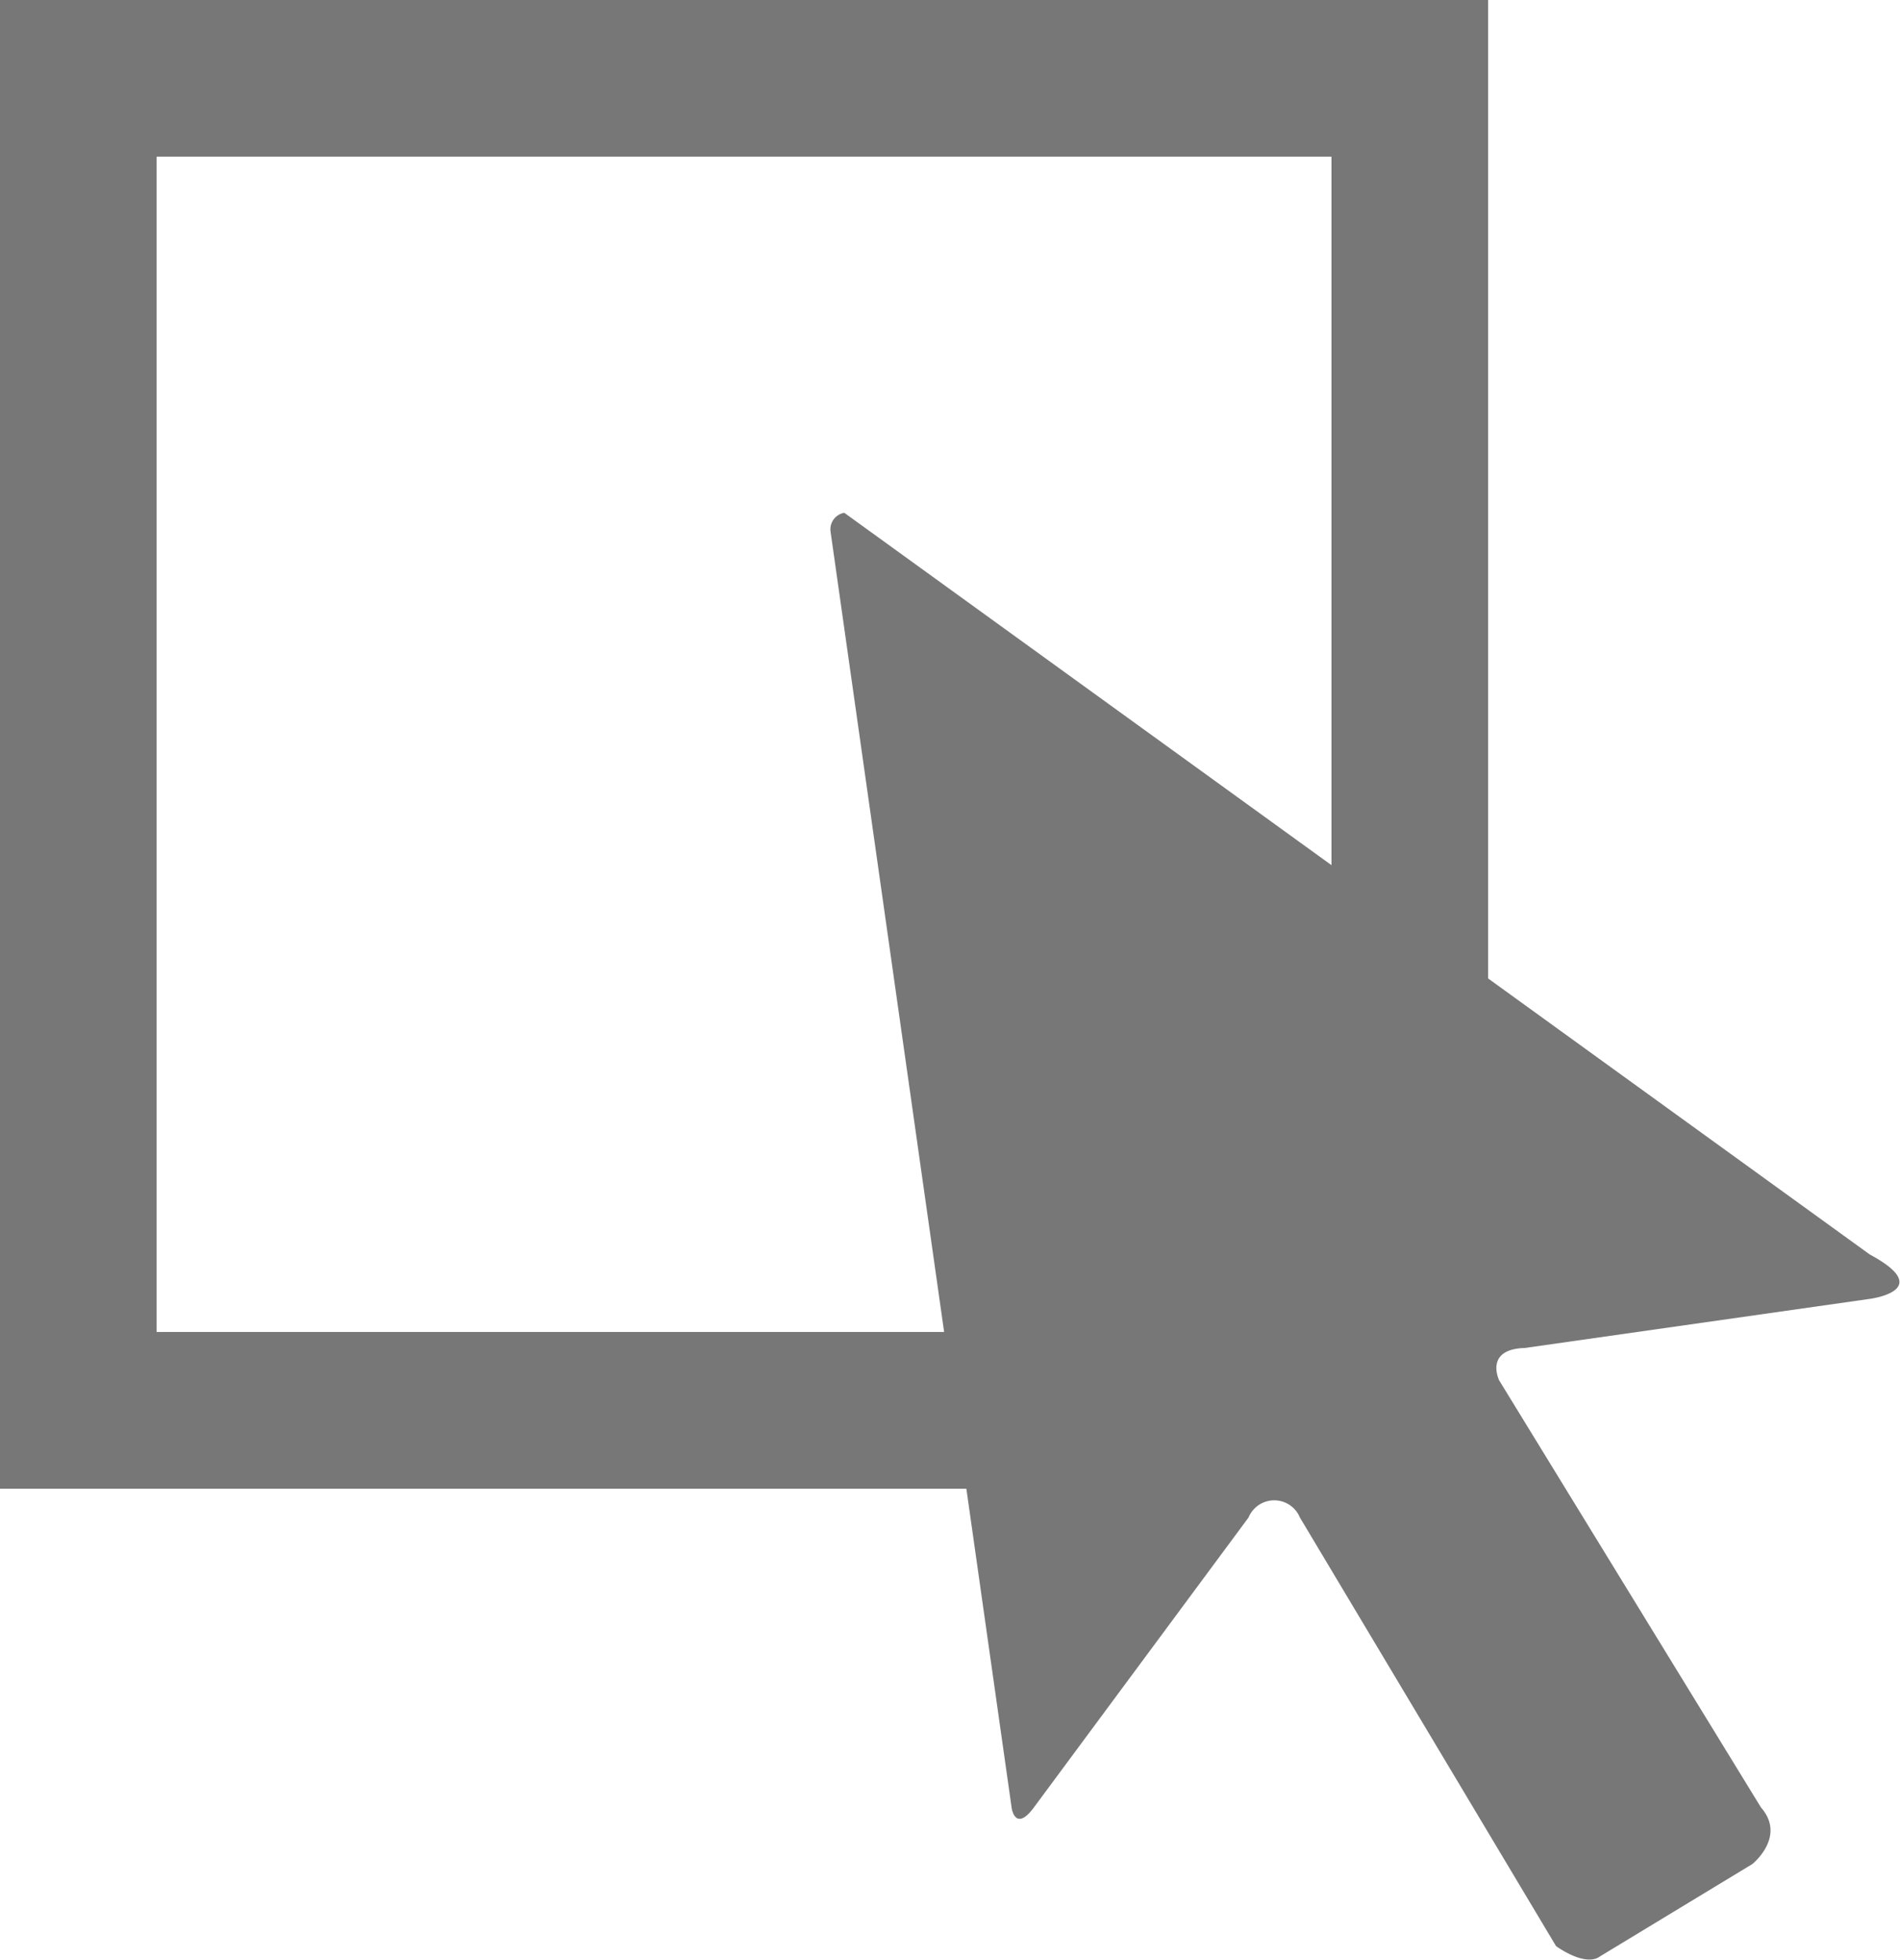
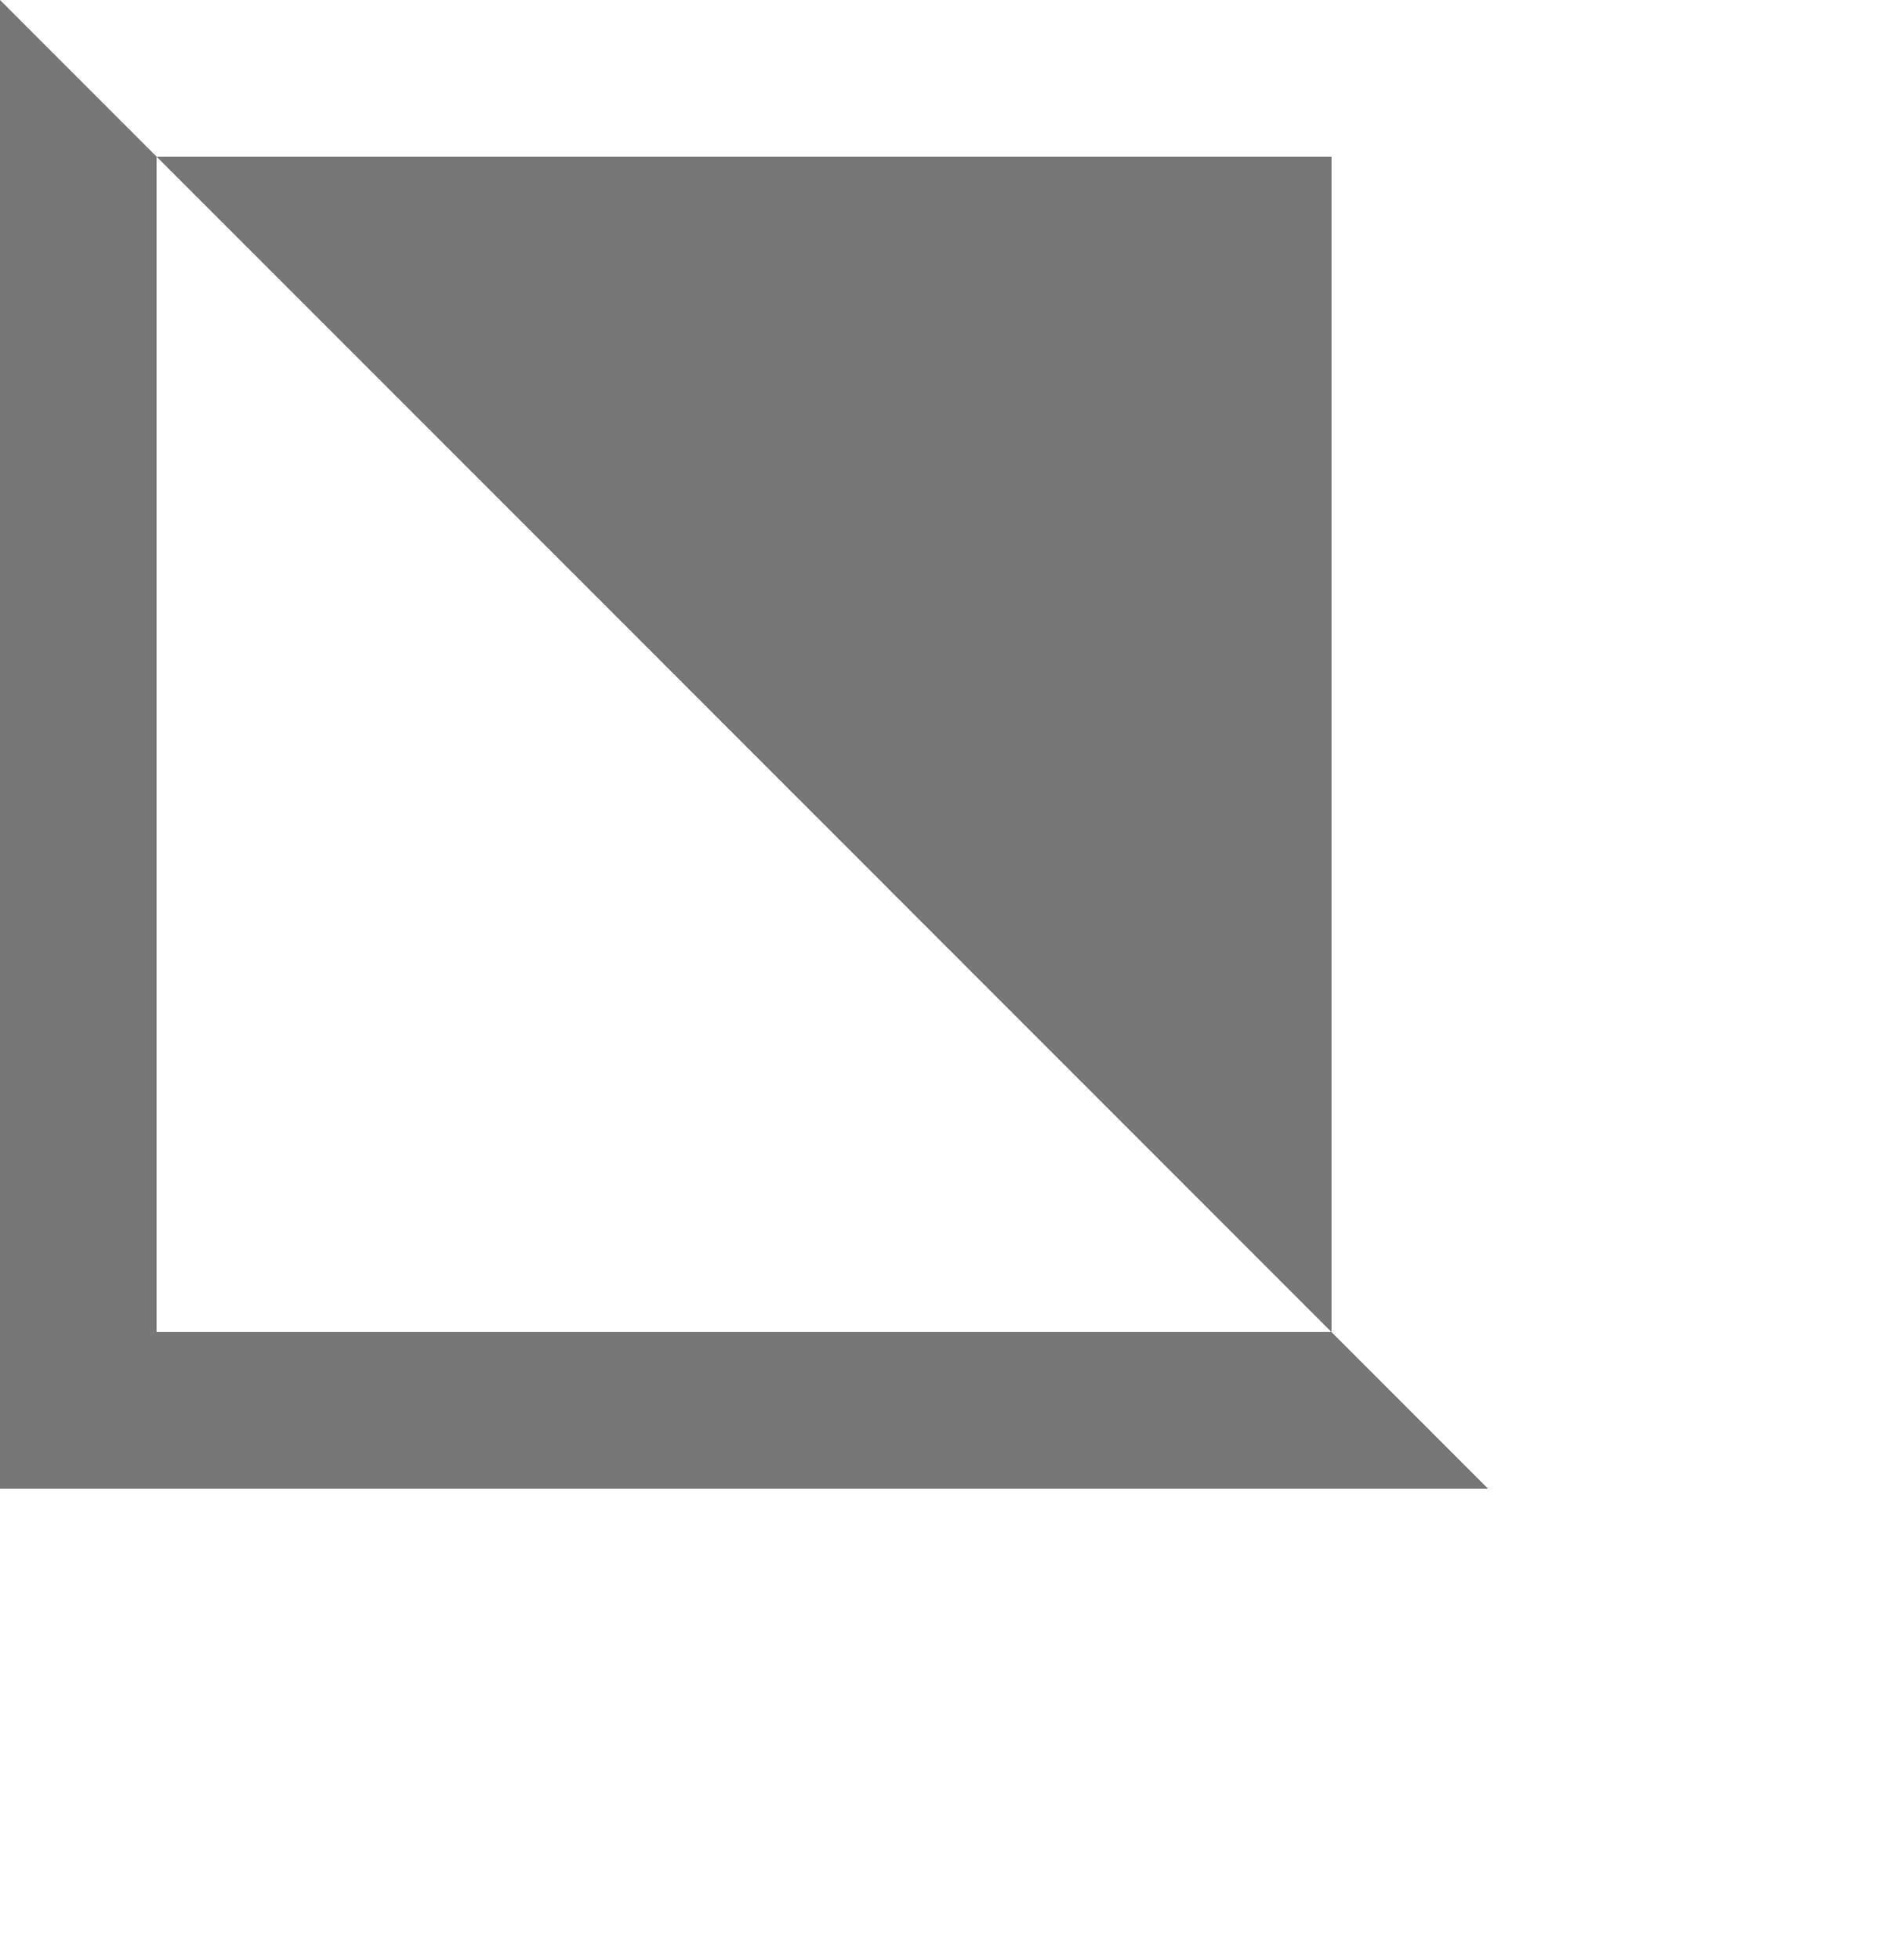
<svg xmlns="http://www.w3.org/2000/svg" width="17.569" height="18.117" viewBox="0 0 17.569 18.117">
  <g id="Group_20555" data-name="Group 20555" transform="translate(0)">
-     <path id="Path_110" data-name="Path 110" d="M60.352,33.5a.155.155,0,0,0-.127.174l1.675,11.8s.032.221.2,0l1.99-2.687a.257.257,0,0,1,.475,0l2.368,3.961s.269.2.41.094l1.406-.852s.316-.253.08-.522l-2.421-3.948s-.142-.289.236-.3l3.191-.454s.616-.079,0-.41Z" transform="translate(-52.545 -28.76)" fill="#777" />
-     <path id="Path_111" data-name="Path 111" d="M9.48,2.17V15.931H23.24V2.17ZM21.792,14.482H10.928V3.618H21.792Z" transform="translate(-9.48 -2.17)" fill="#777" />
+     <path id="Path_111" data-name="Path 111" d="M9.48,2.17V15.931H23.24ZM21.792,14.482H10.928V3.618H21.792Z" transform="translate(-9.48 -2.17)" fill="#777" />
  </g>
</svg>